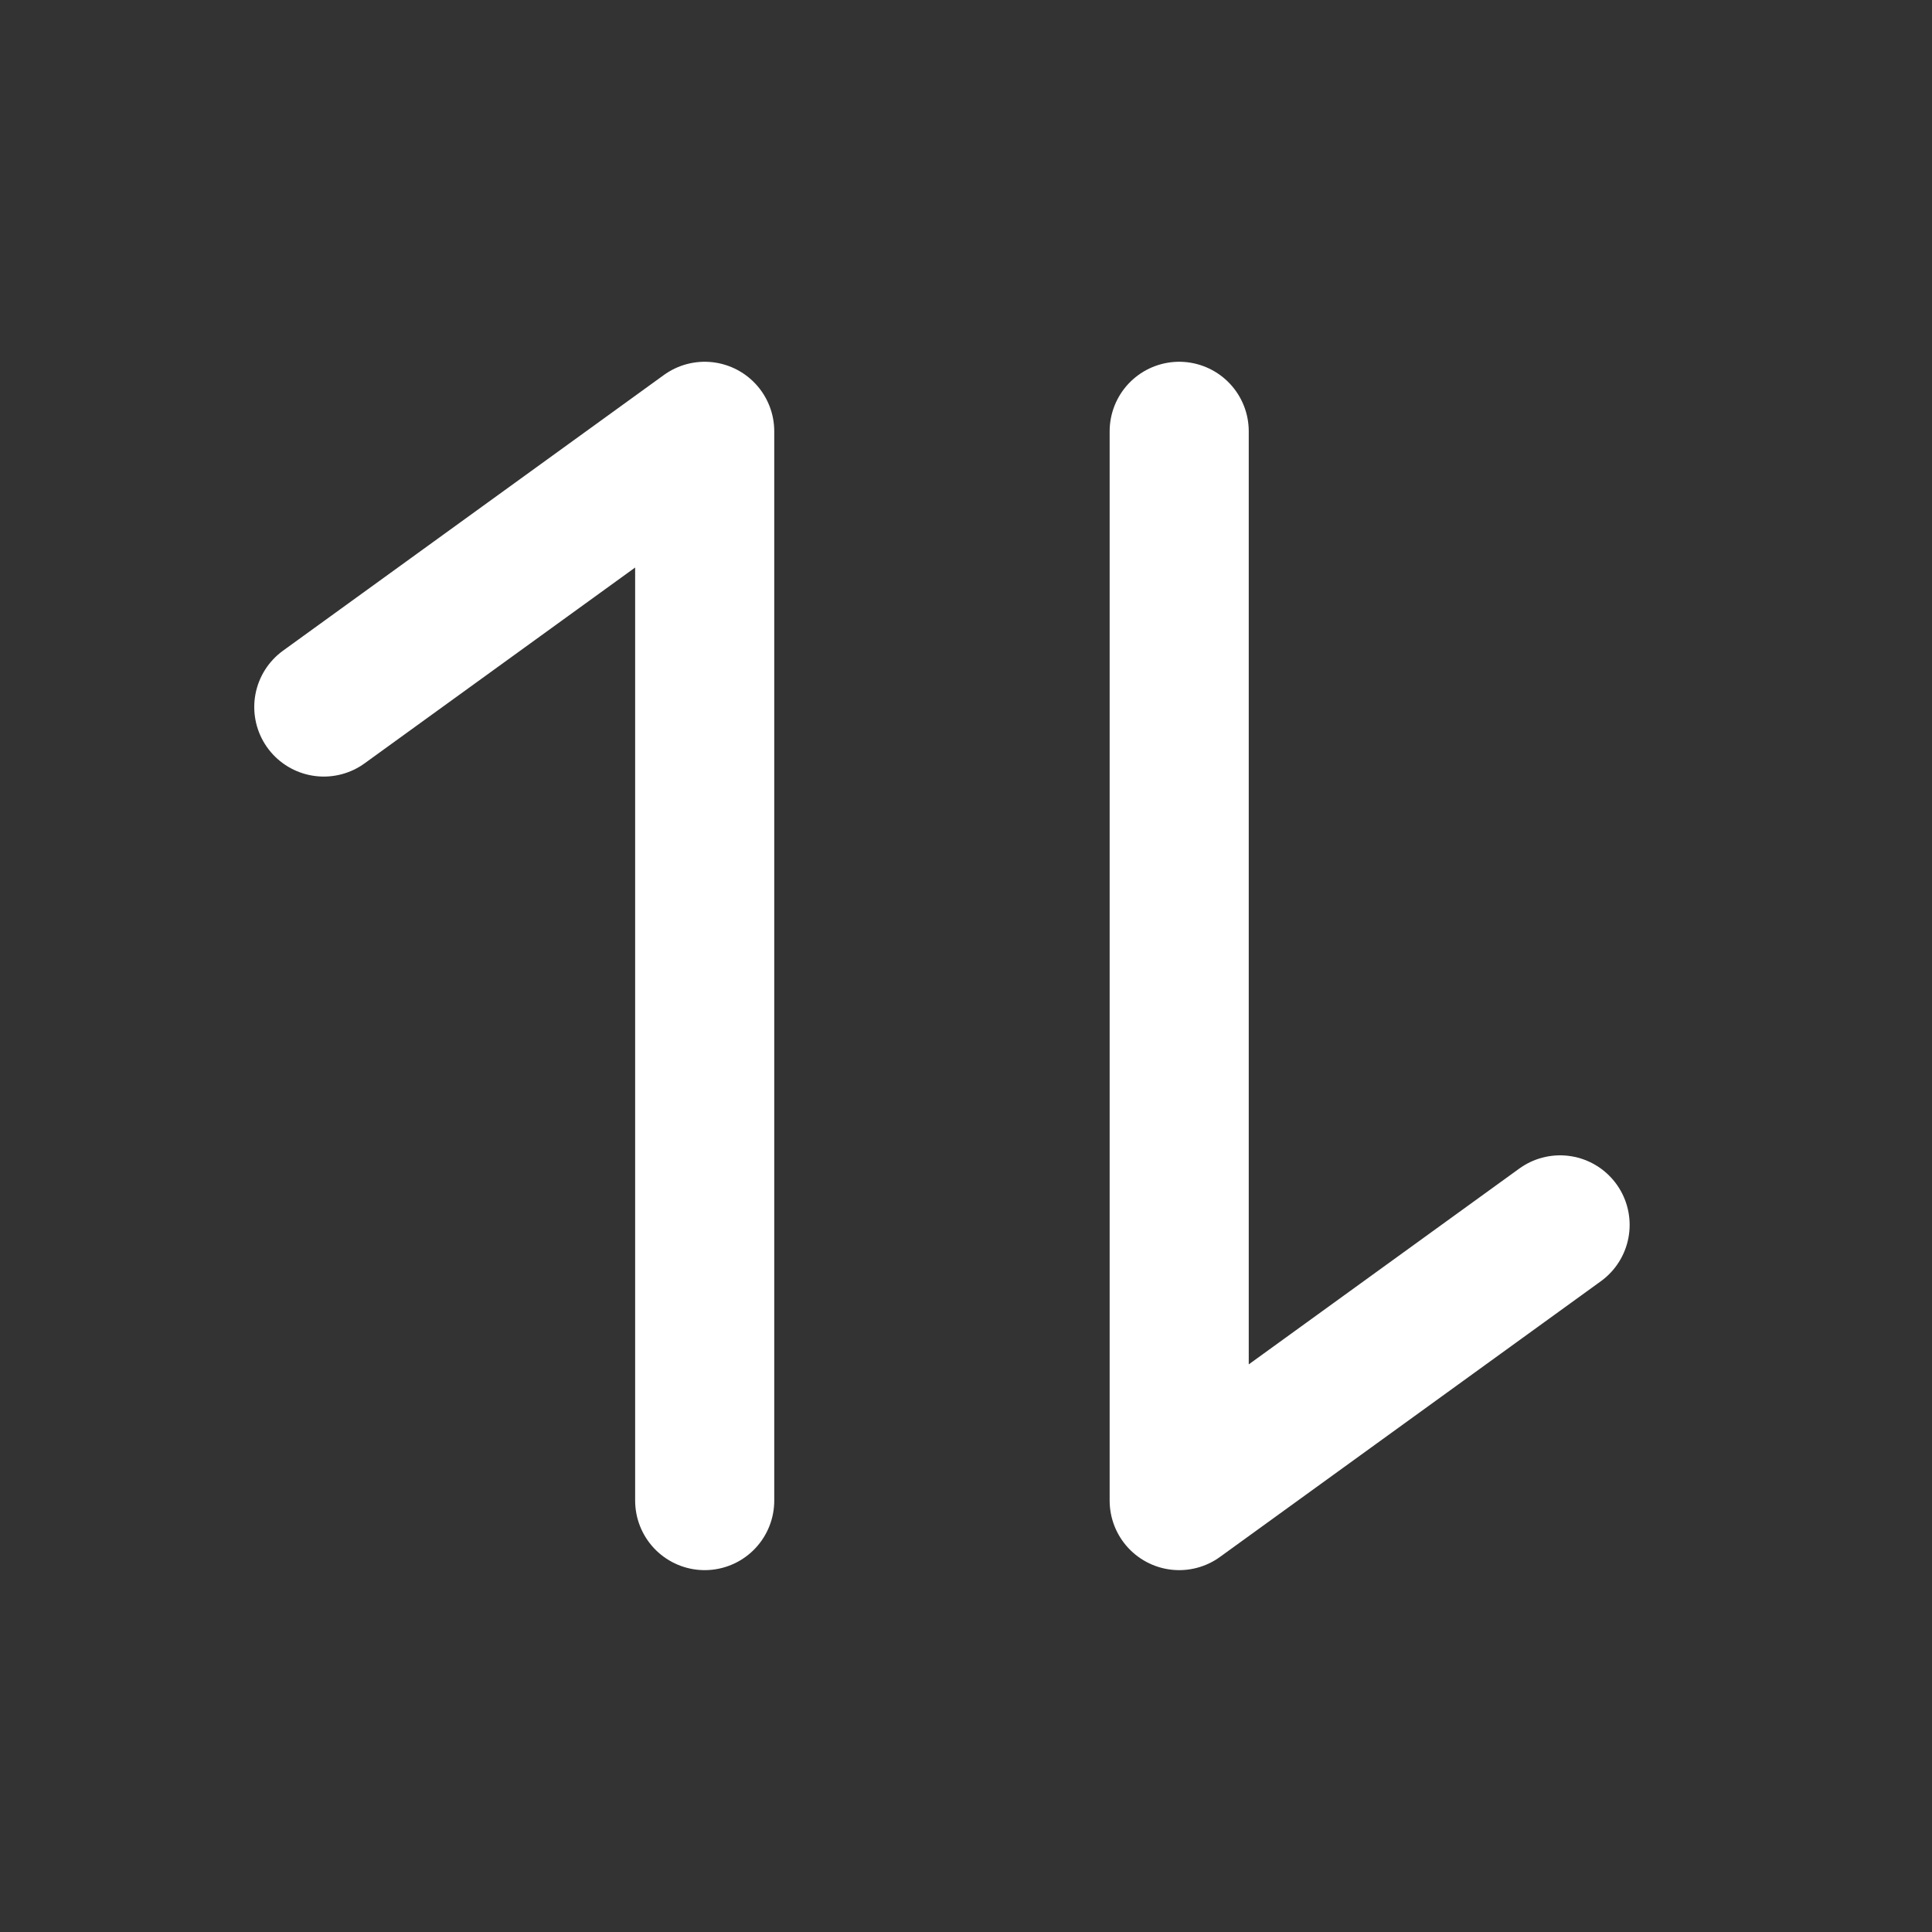
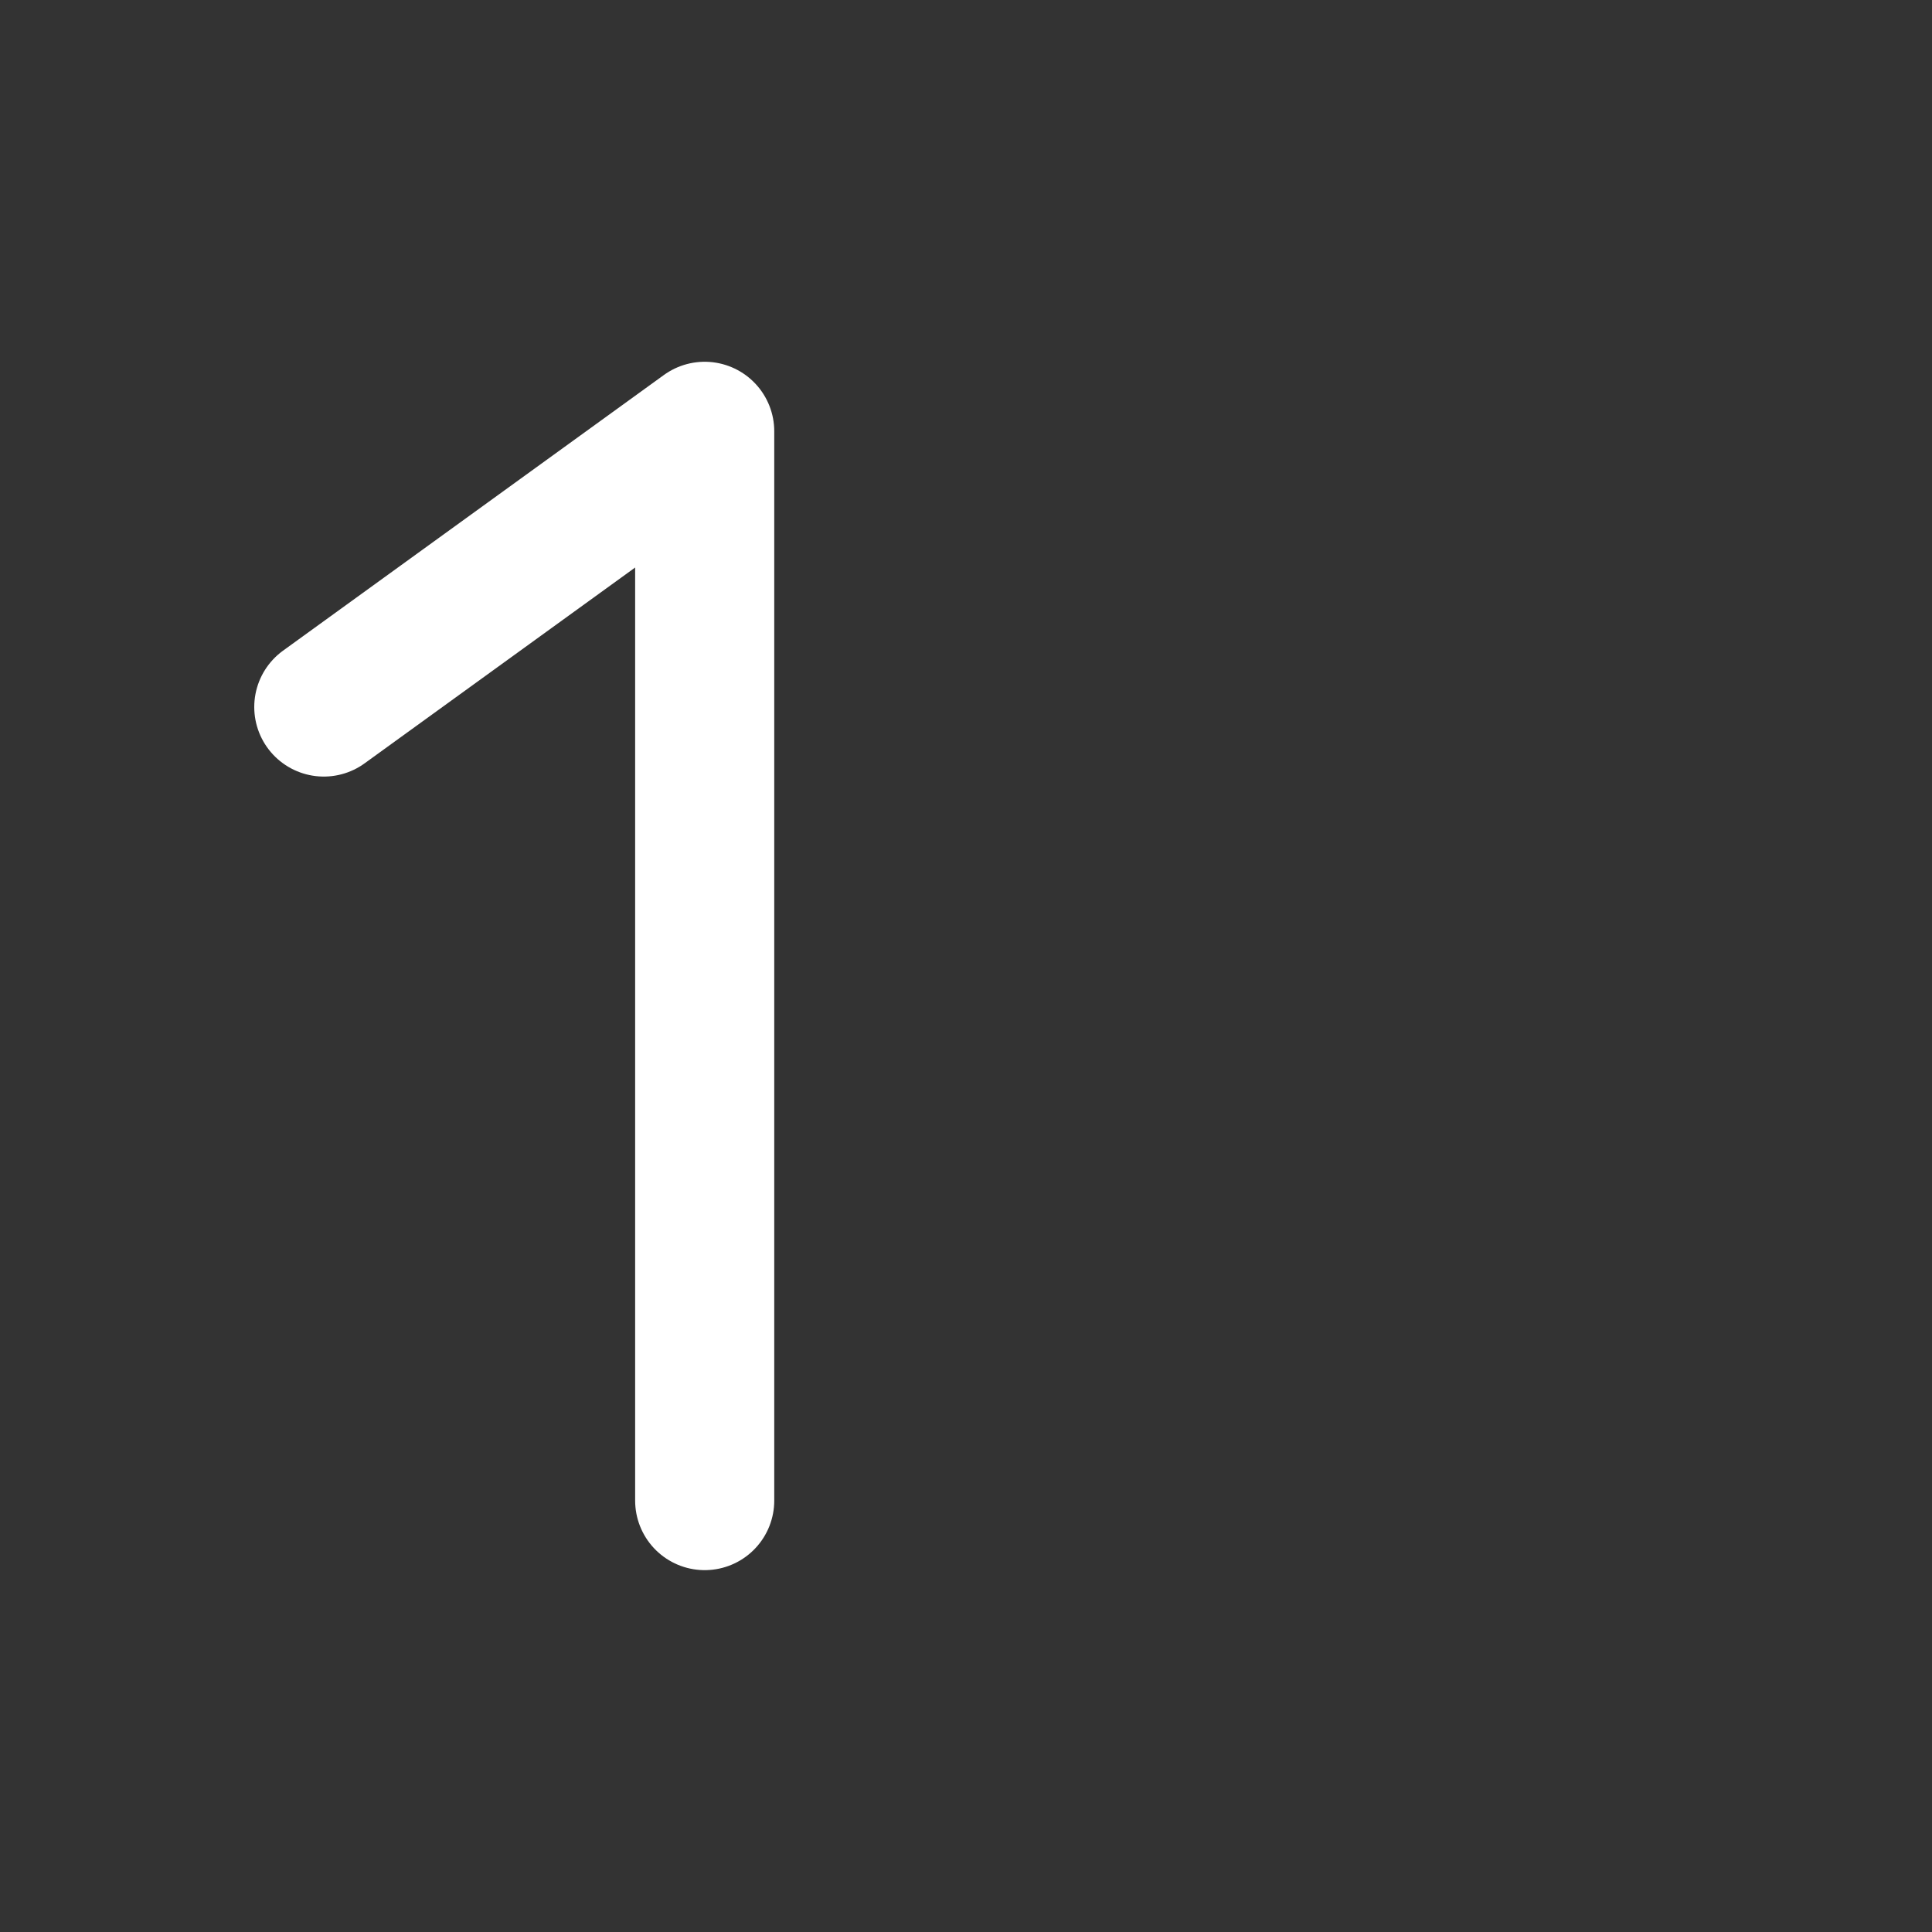
<svg xmlns="http://www.w3.org/2000/svg" width="20" height="20" viewBox="0 0 20 20" fill="none">
  <rect x="0" y="0" width="20" height="20" fill="#333333" stroke="none" />
-   <path d="M16.15 12.68L12.207 15.534L12.207 4.465" stroke="white" stroke-width="1.44" stroke-linecap="round" stroke-linejoin="round" />
  <path d="M3.352 7.319L7.295 4.465L7.295 15.534" stroke="white" stroke-width="1.44" stroke-linecap="round" stroke-linejoin="round" />
</svg>